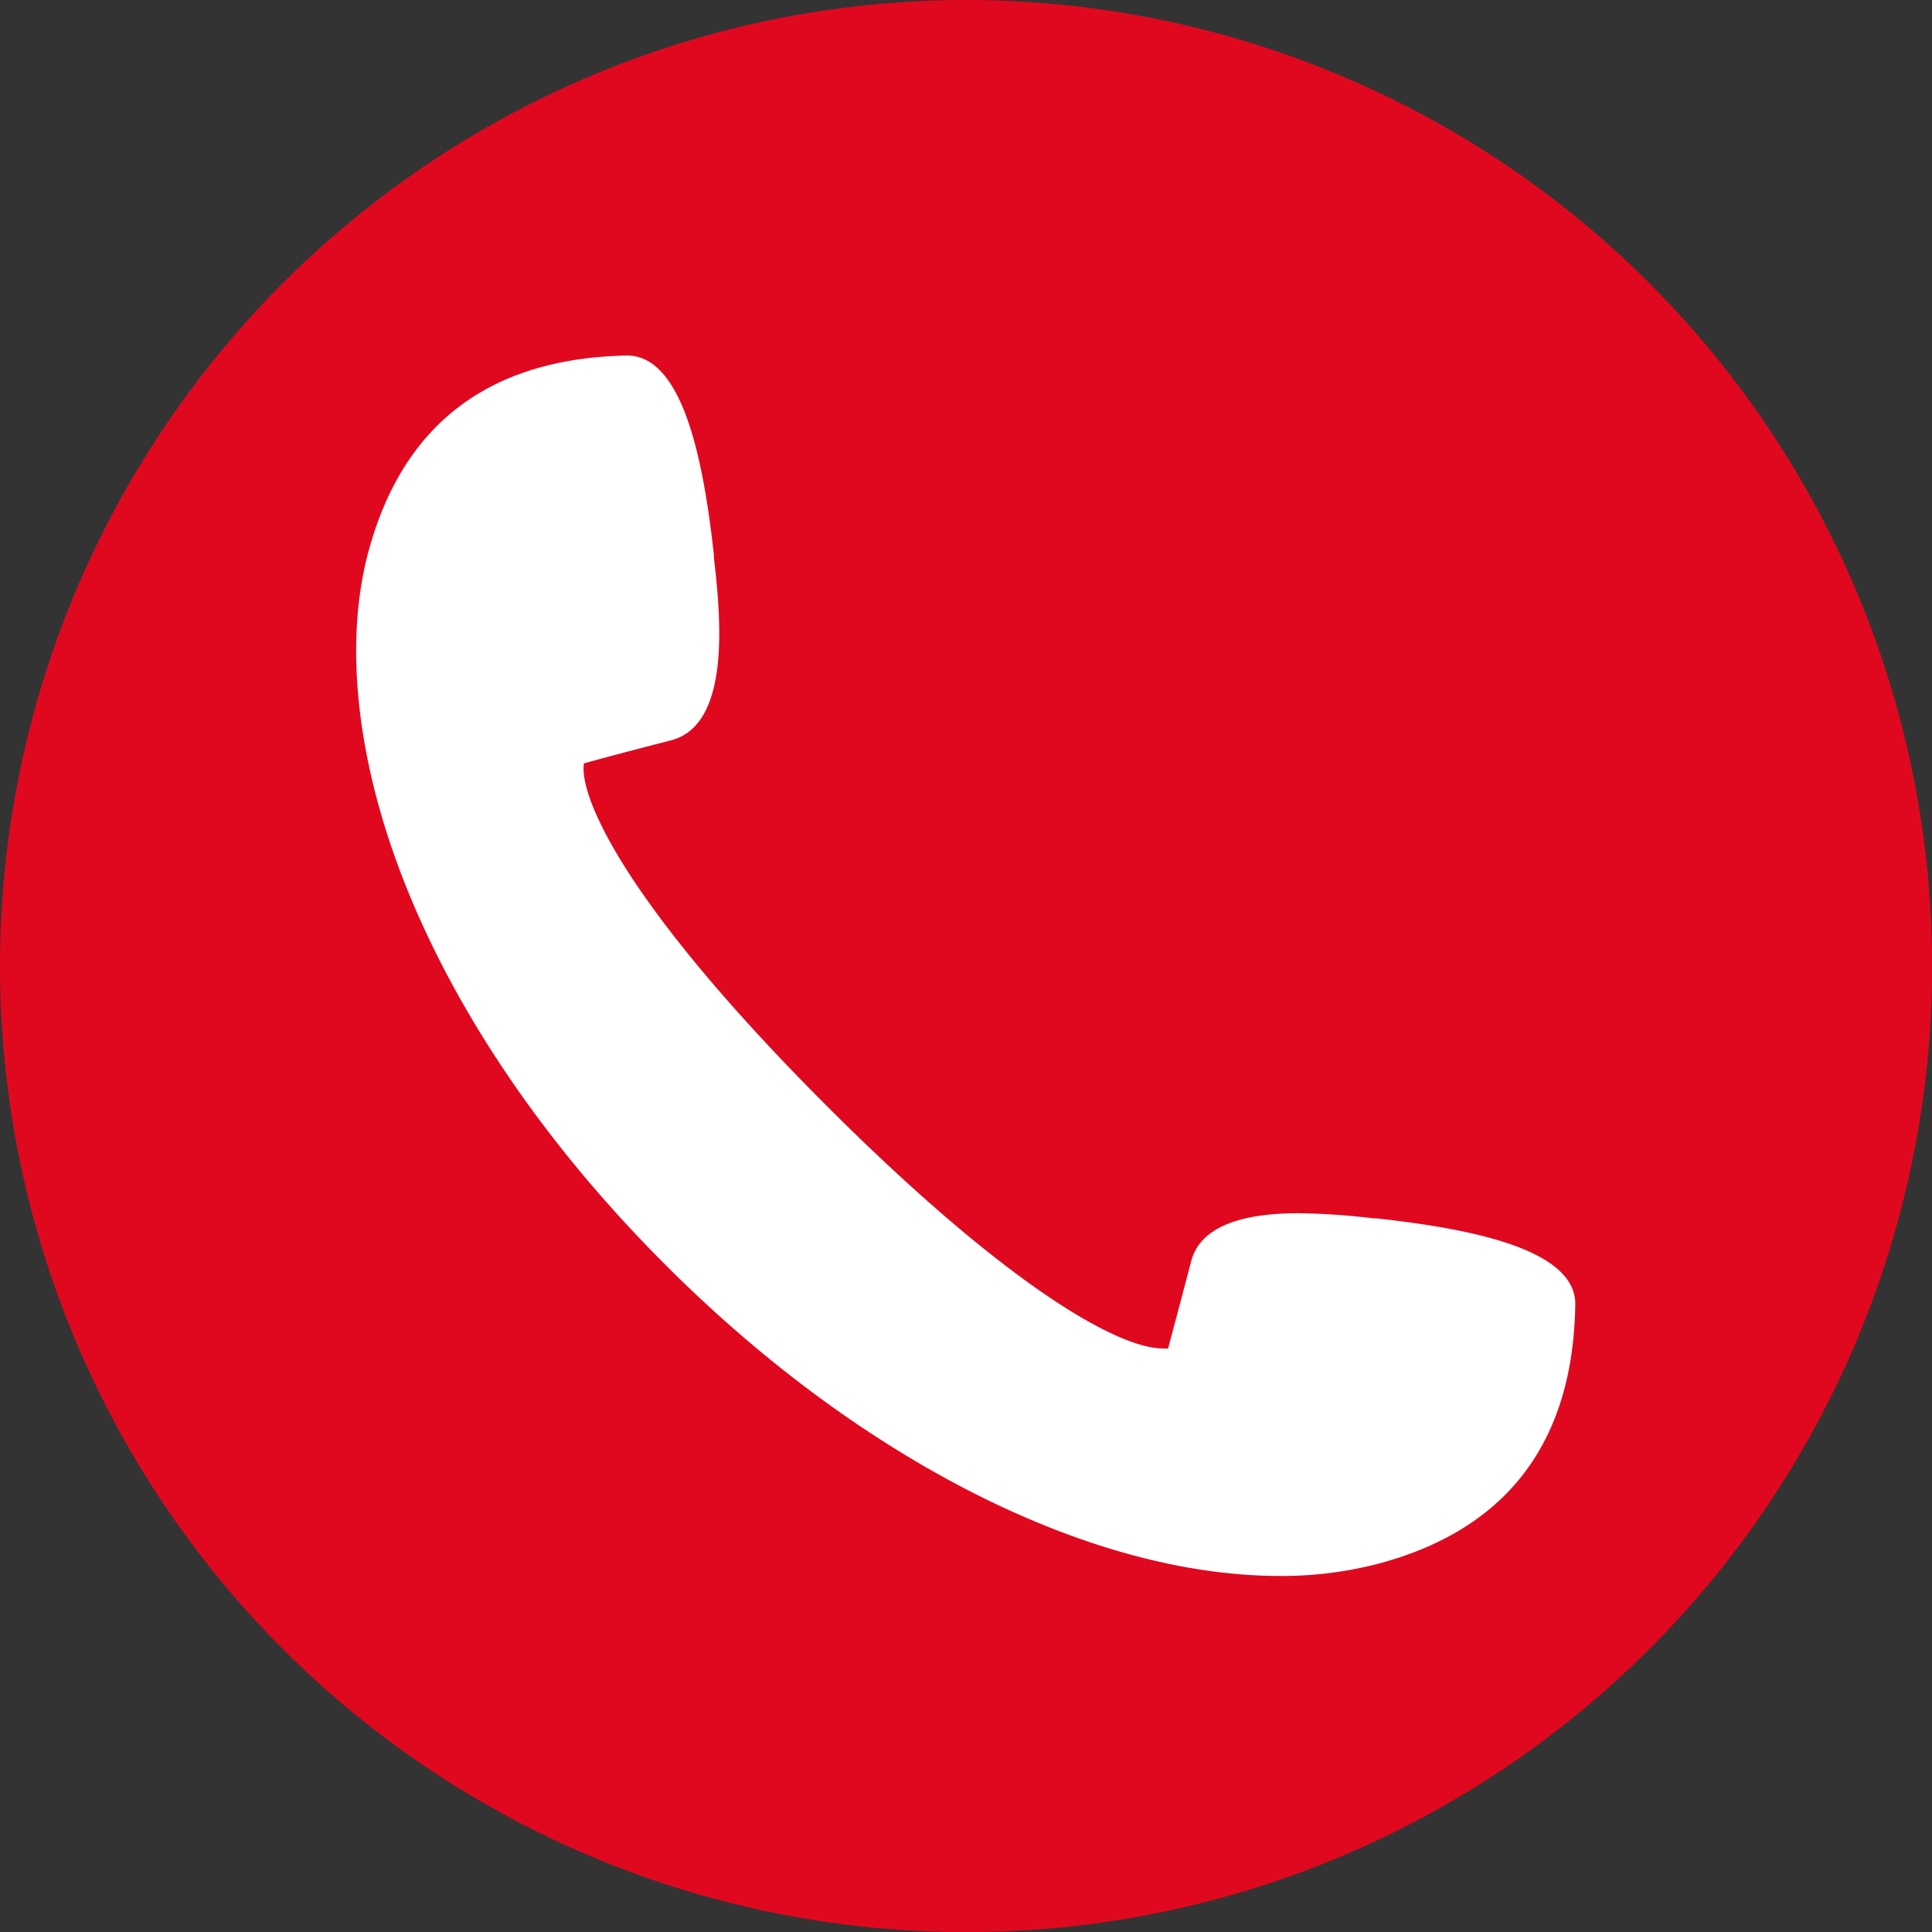
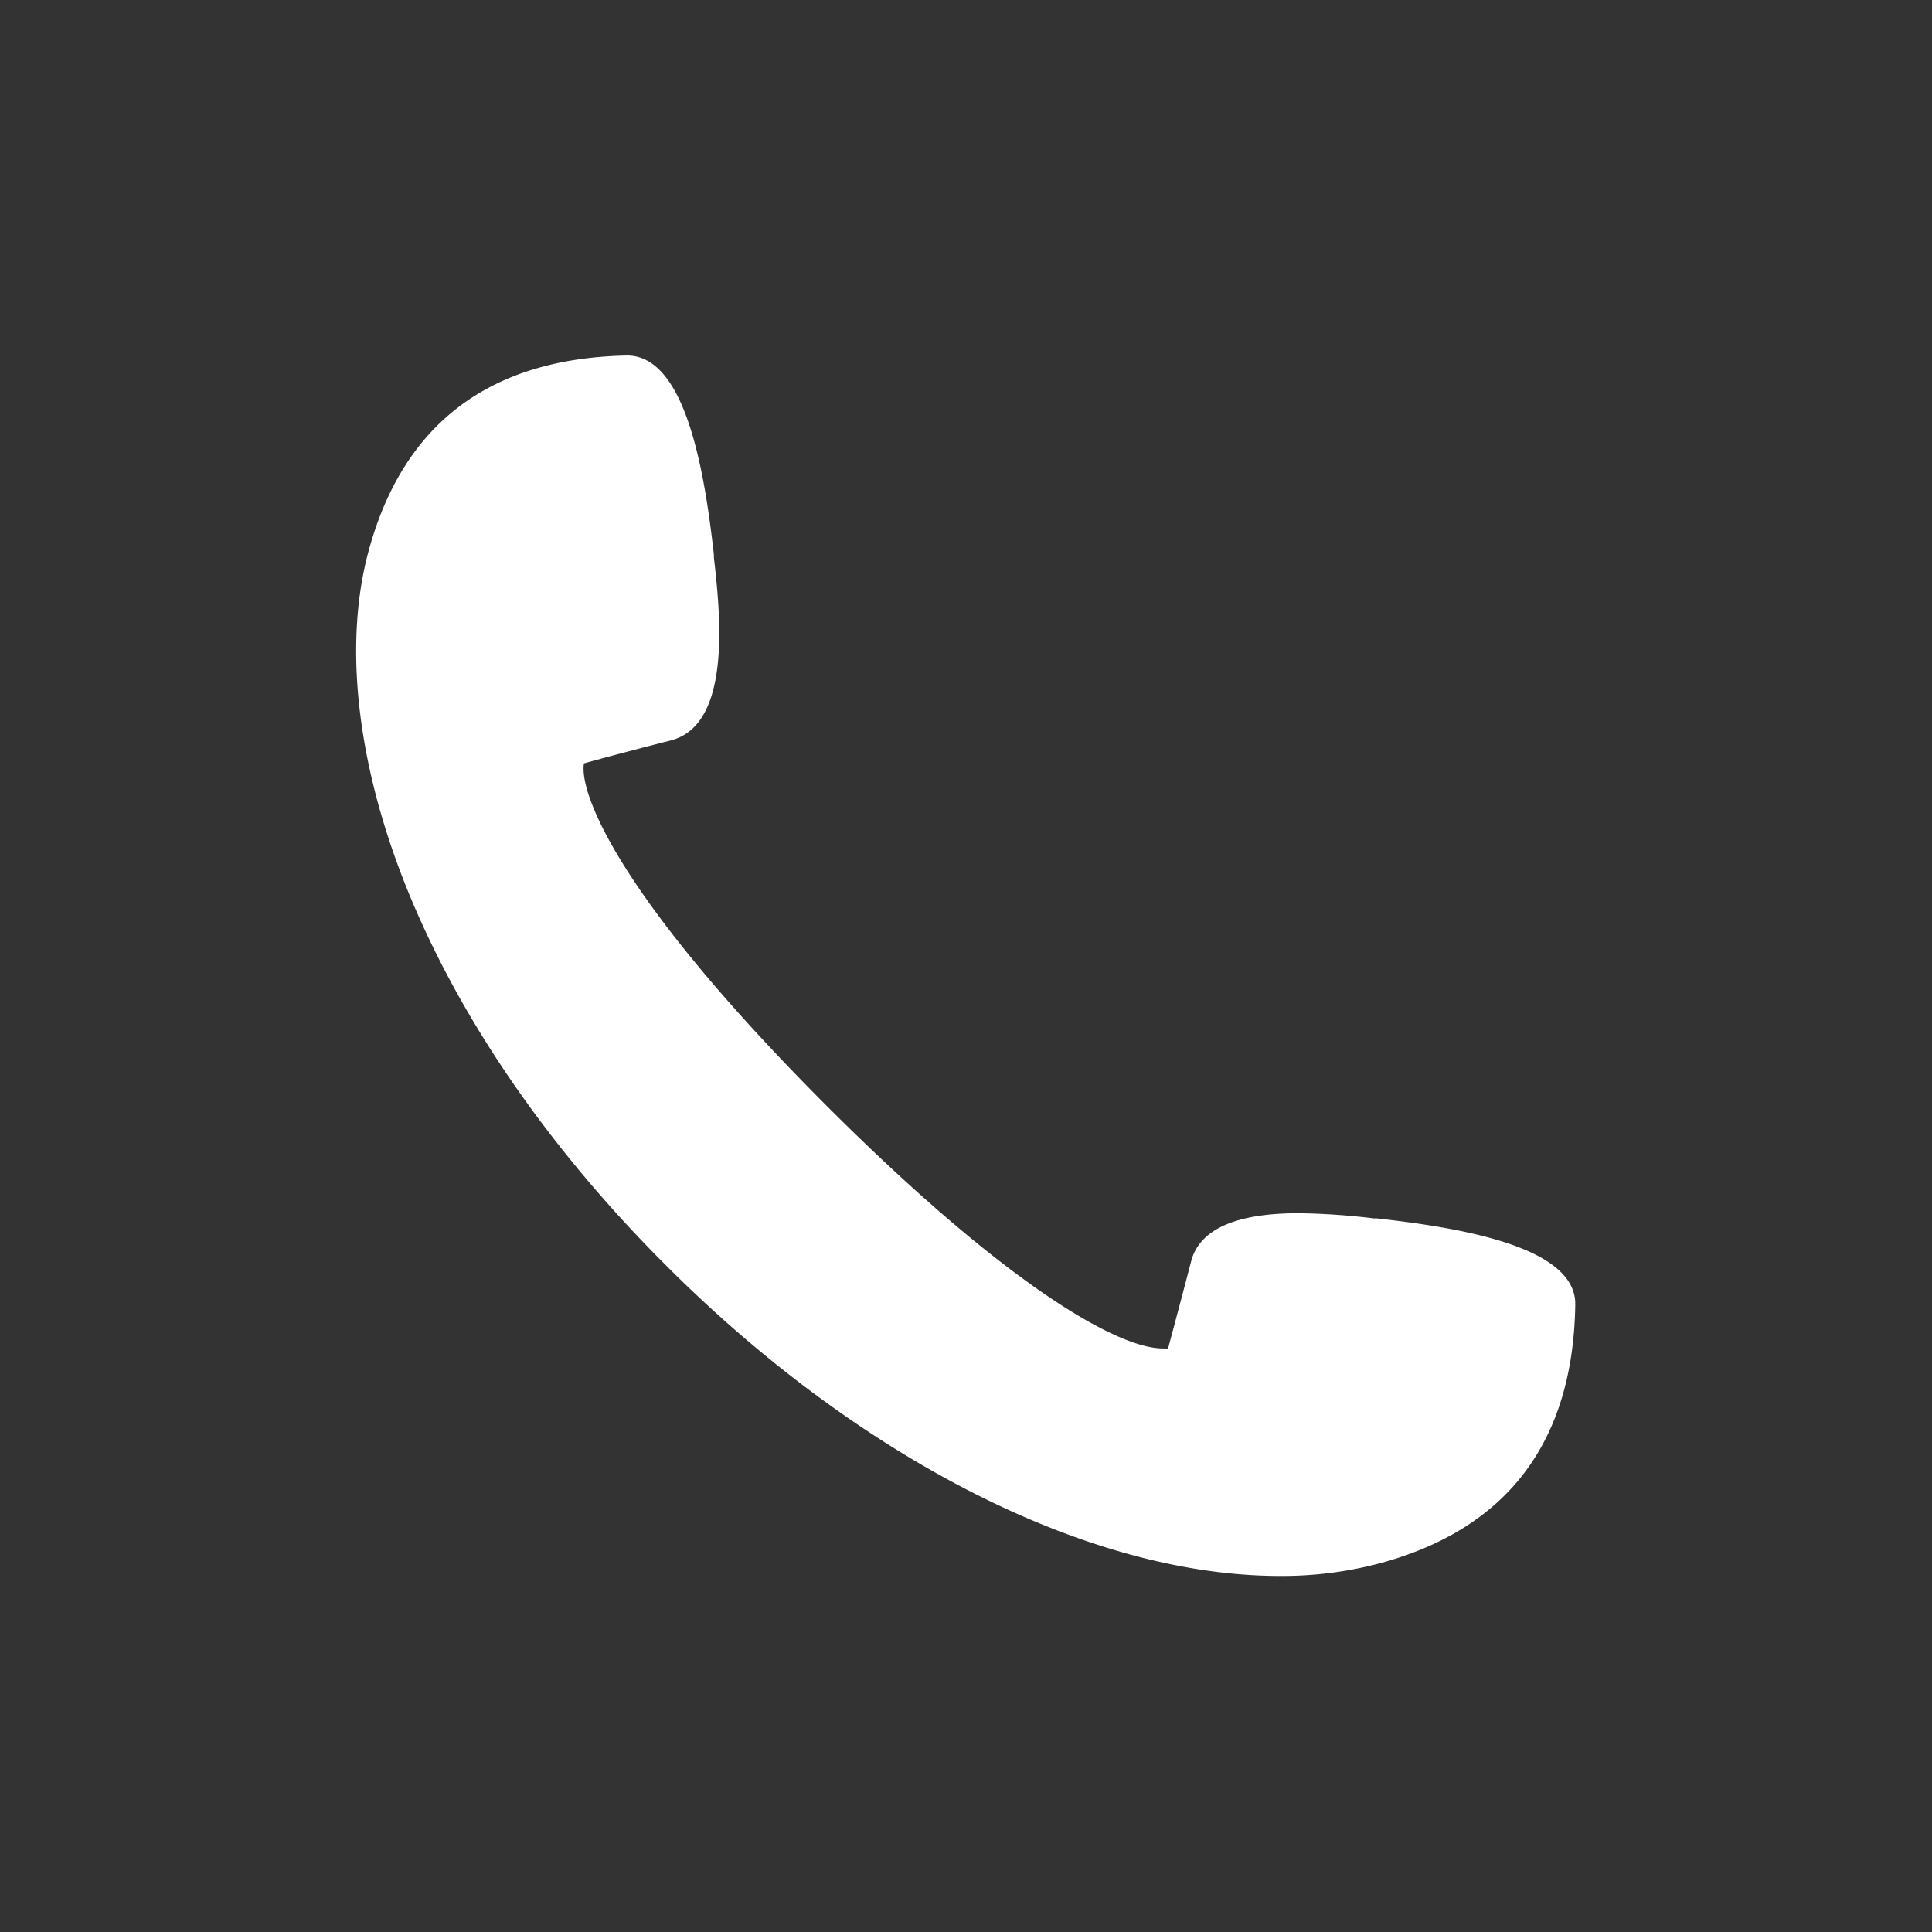
<svg xmlns="http://www.w3.org/2000/svg" id="Base" viewBox="0 0 141.73 141.73">
  <rect x="0" y="0" width="141.73" height="141.73" fill="#333333" stroke="none" />
  <defs>
    <style>.cls-1{fill:#e0081f;}.cls-2{fill:#fff;}</style>
  </defs>
  <title>zengroup_ikonok_</title>
-   <circle class="cls-1" cx="70.87" cy="70.87" r="70.87" />
  <path class="cls-2" d="M101,89.38l-.21,0A51,51,0,0,0,95.27,89c-4.63,0-7.28,1.19-7.89,3.53-.78,3-1.44,5.45-1.69,6.39a2.25,2.25,0,0,1-.4,0c-3.31,0-11.53-4.68-24.67-17.82C45,65.46,42.48,58,42.84,56c.93-.26,3.37-.92,6.39-1.69,4.51-1.17,3.59-9.44,3.14-13.42l0-.2c-.7-6.27-2.11-14.61-6.37-14.61C36,26.28,29.68,31,27.1,40.2c-1.89,6.72-1,15.35,2.47,24.28C33.35,74.19,40,84,48.88,92.85c14.25,14.25,31.09,22.76,45,22.76h0a27.91,27.91,0,0,0,7.61-1c9.18-2.58,13.91-8.93,14.07-18.87C115.67,91.5,107.3,90.08,101,89.38Z" />
</svg>